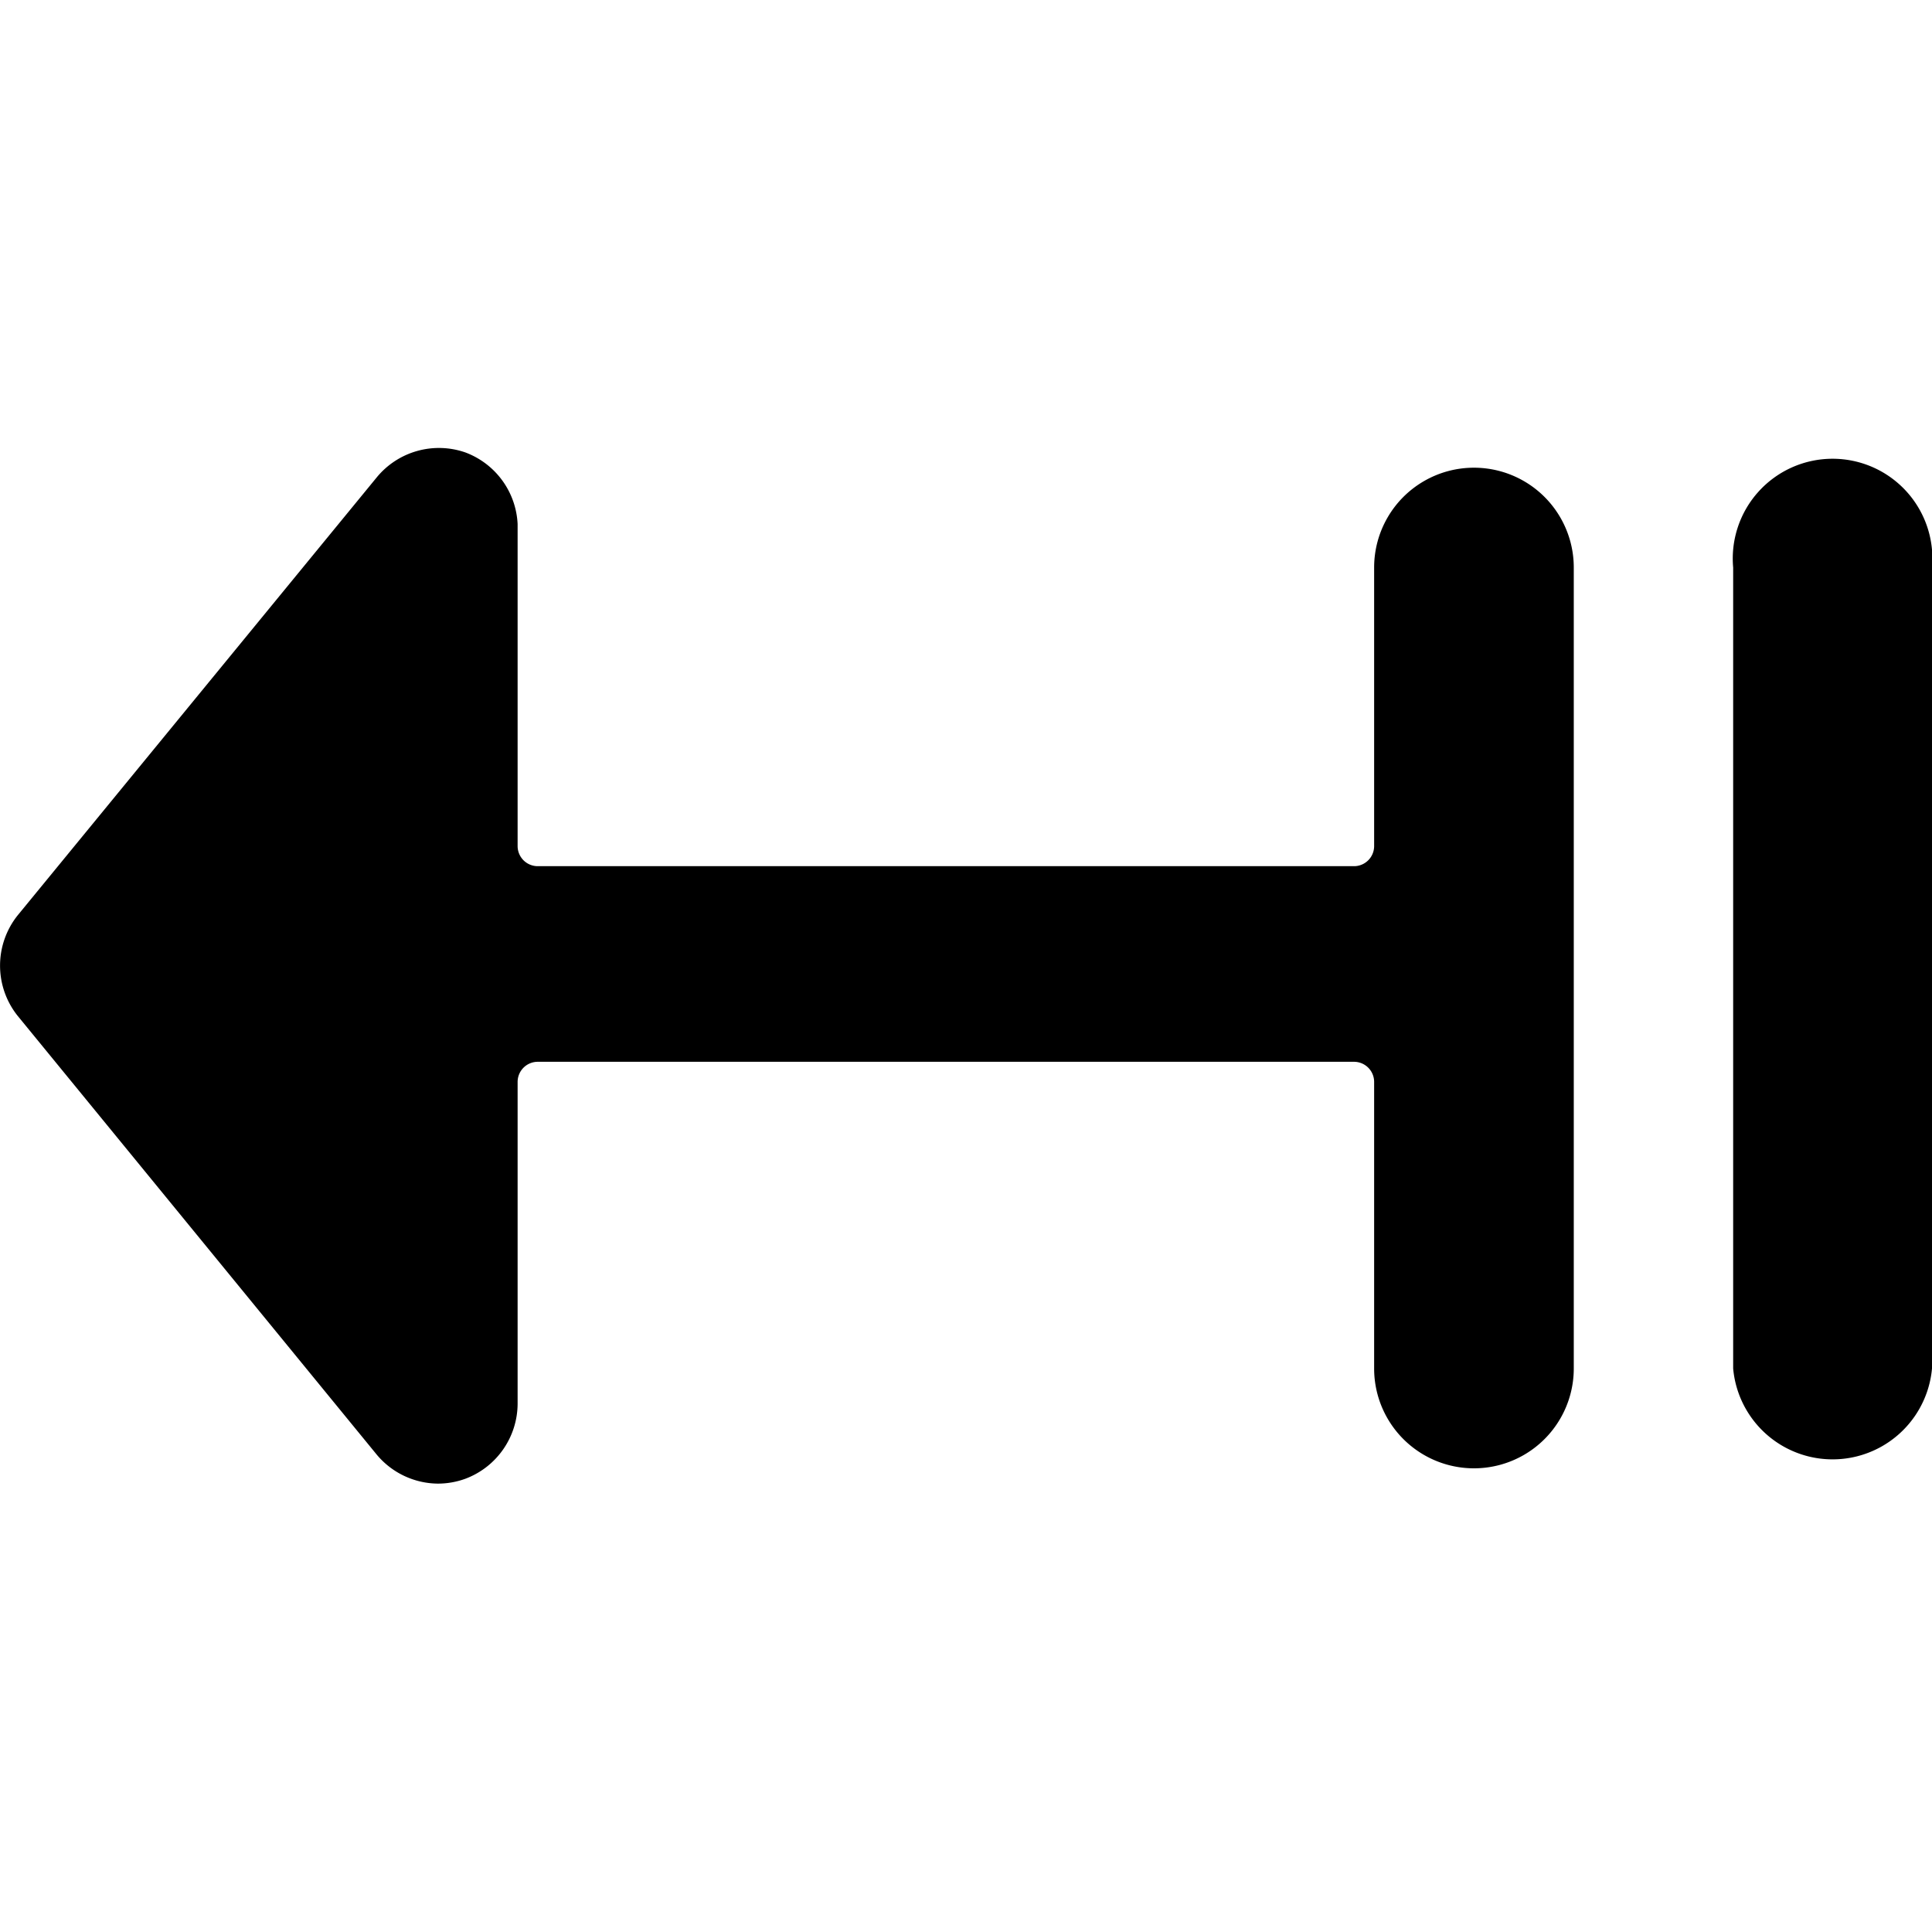
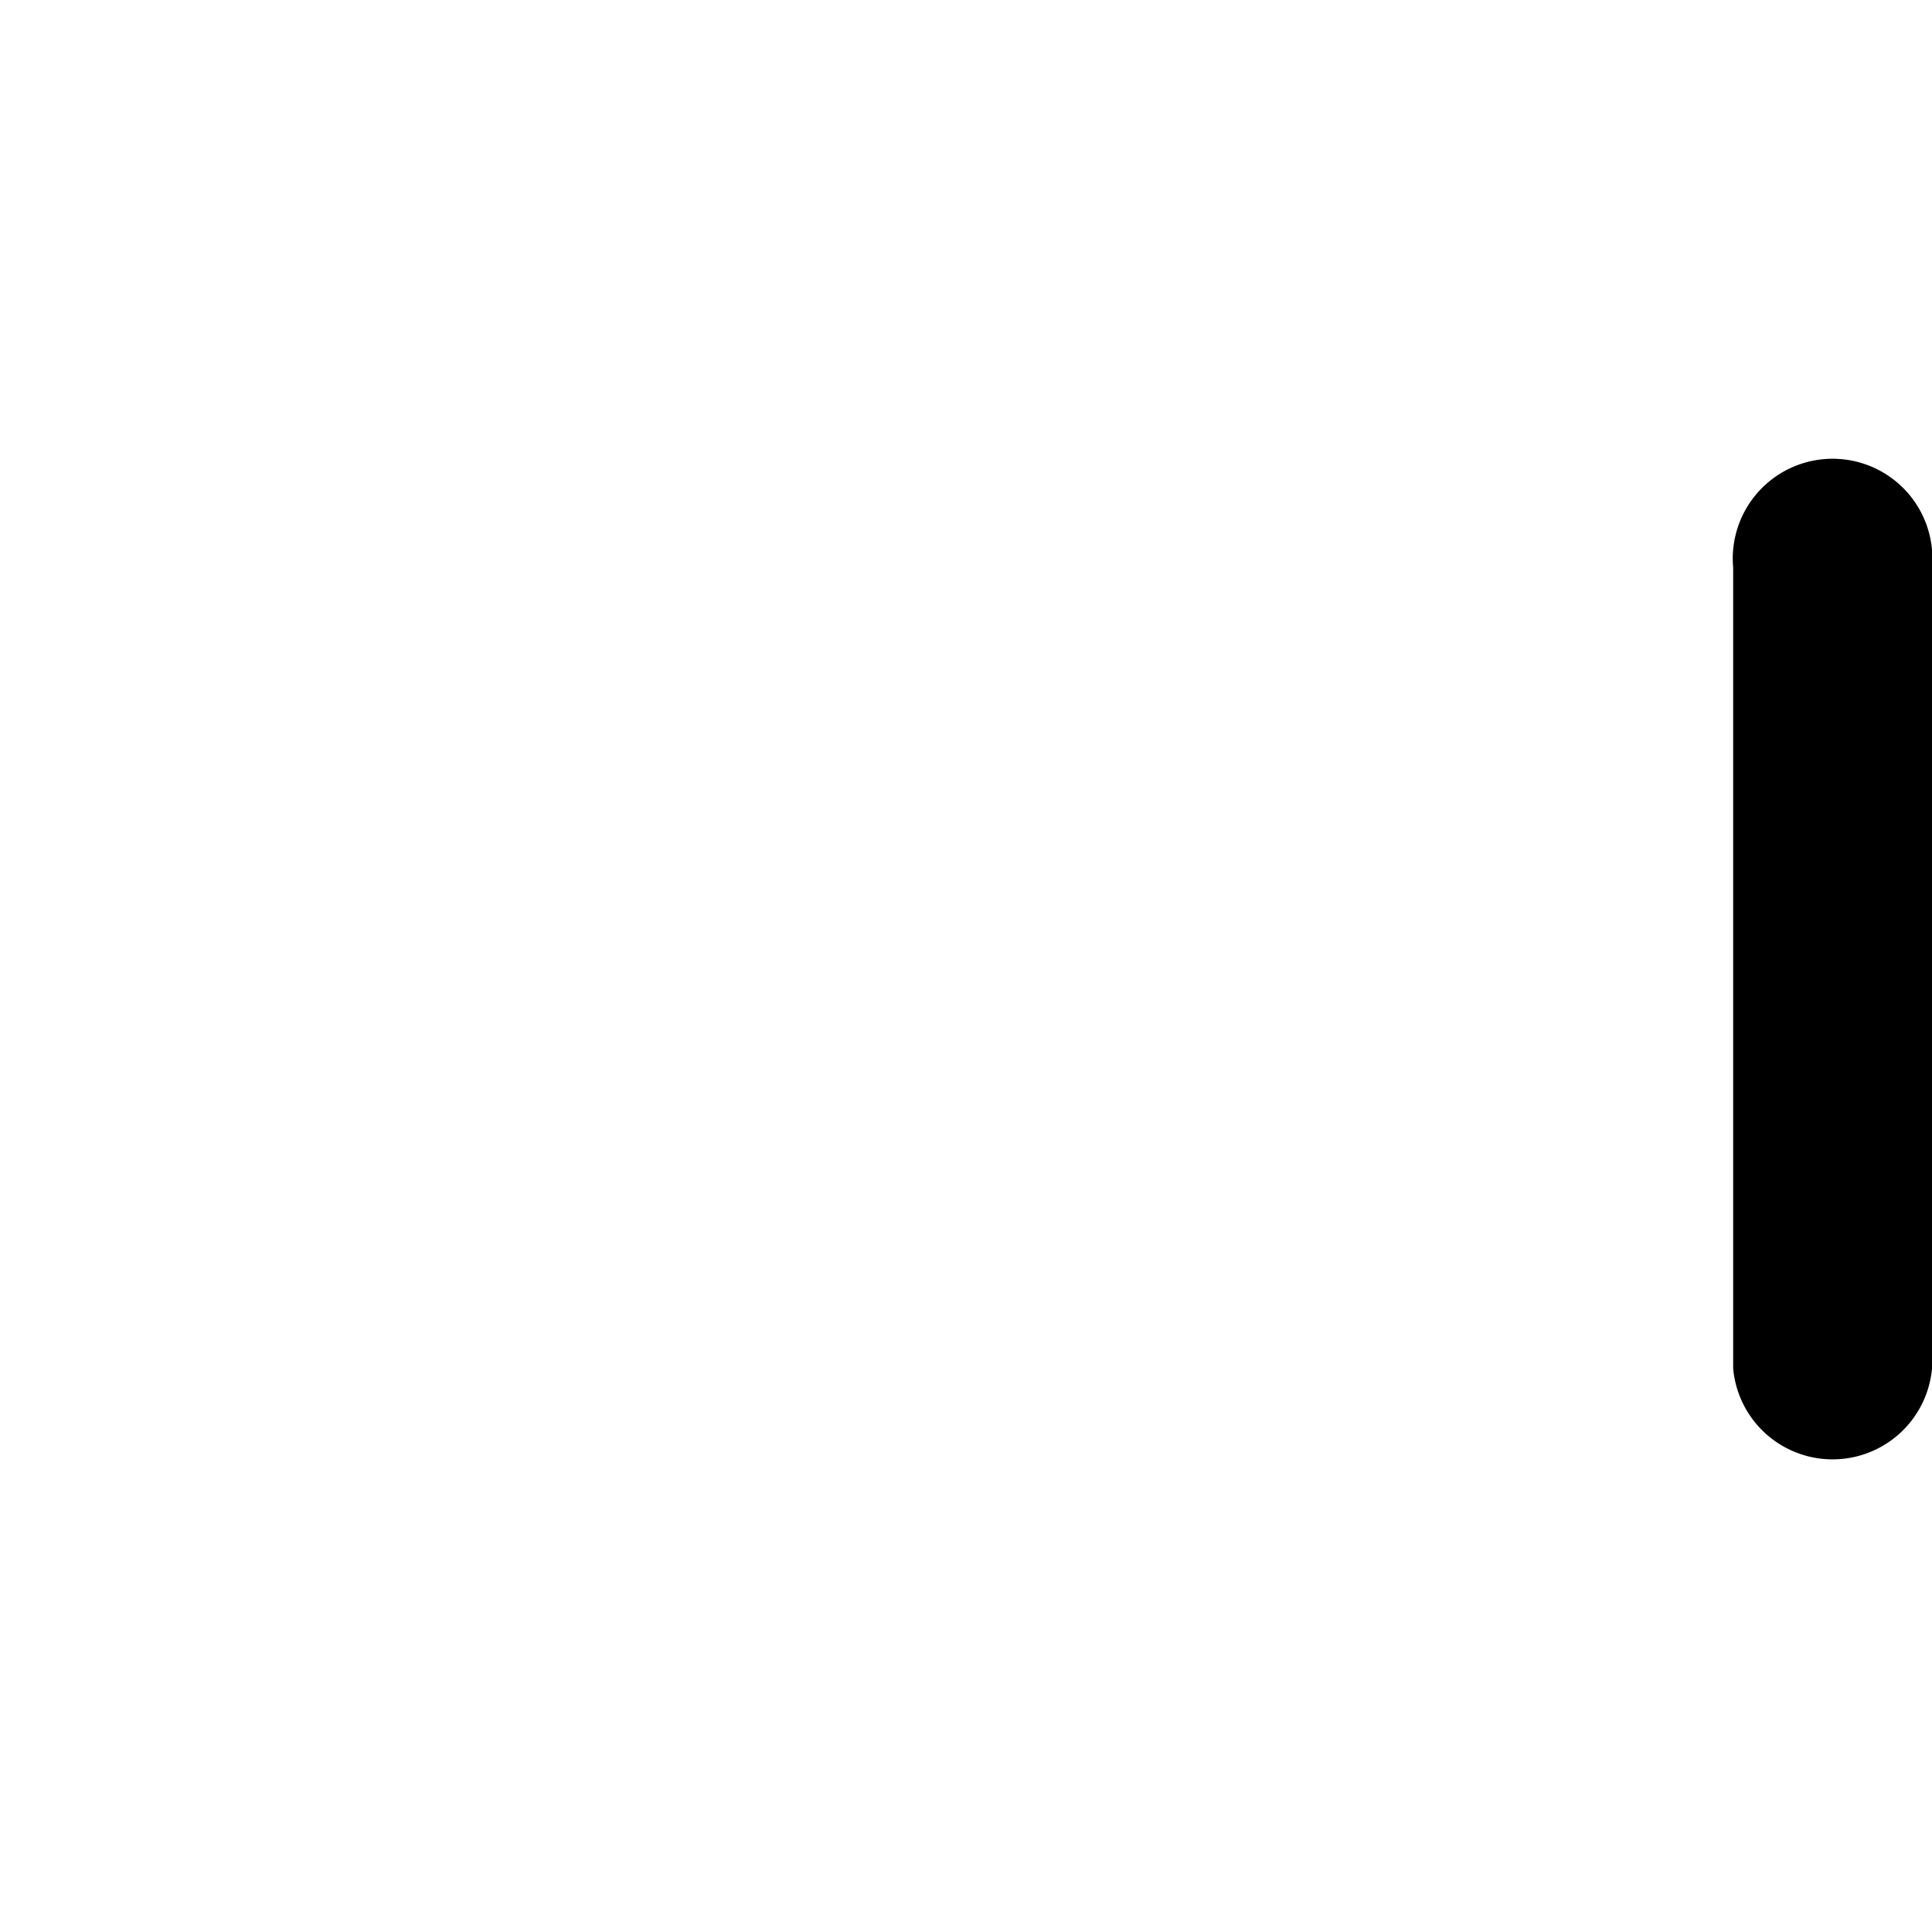
<svg xmlns="http://www.w3.org/2000/svg" viewBox="0 0 24 24">
  <g>
-     <path d="M5.78 5.62a1 1 0 0 0 -1.1 0.31L0.22 11.37a1 1 0 0 0 0 1.25l4.46 5.45a1 1 0 0 0 0.76 0.36 1 1 0 0 0 0.34 -0.06 1 1 0 0 0 0.65 -0.93v-4a0.25 0.25 0 0 1 0.25 -0.25h10.14a0.25 0.25 0 0 1 0.25 0.25V17a1.24 1.24 0 0 0 2.48 0V7.05a1.24 1.24 0 0 0 -2.48 0v3.46a0.25 0.25 0 0 1 -0.25 0.25H6.68a0.25 0.25 0 0 1 -0.25 -0.25v-4a1 1 0 0 0 -0.65 -0.89Z" fill="#000000" stroke-width="1" />
    <path d="M24 7.05a1.24 1.24 0 1 0 -2.47 0V17A1.24 1.24 0 0 0 24 17Z" fill="#000000" stroke-width="1" />
  </g>
</svg>